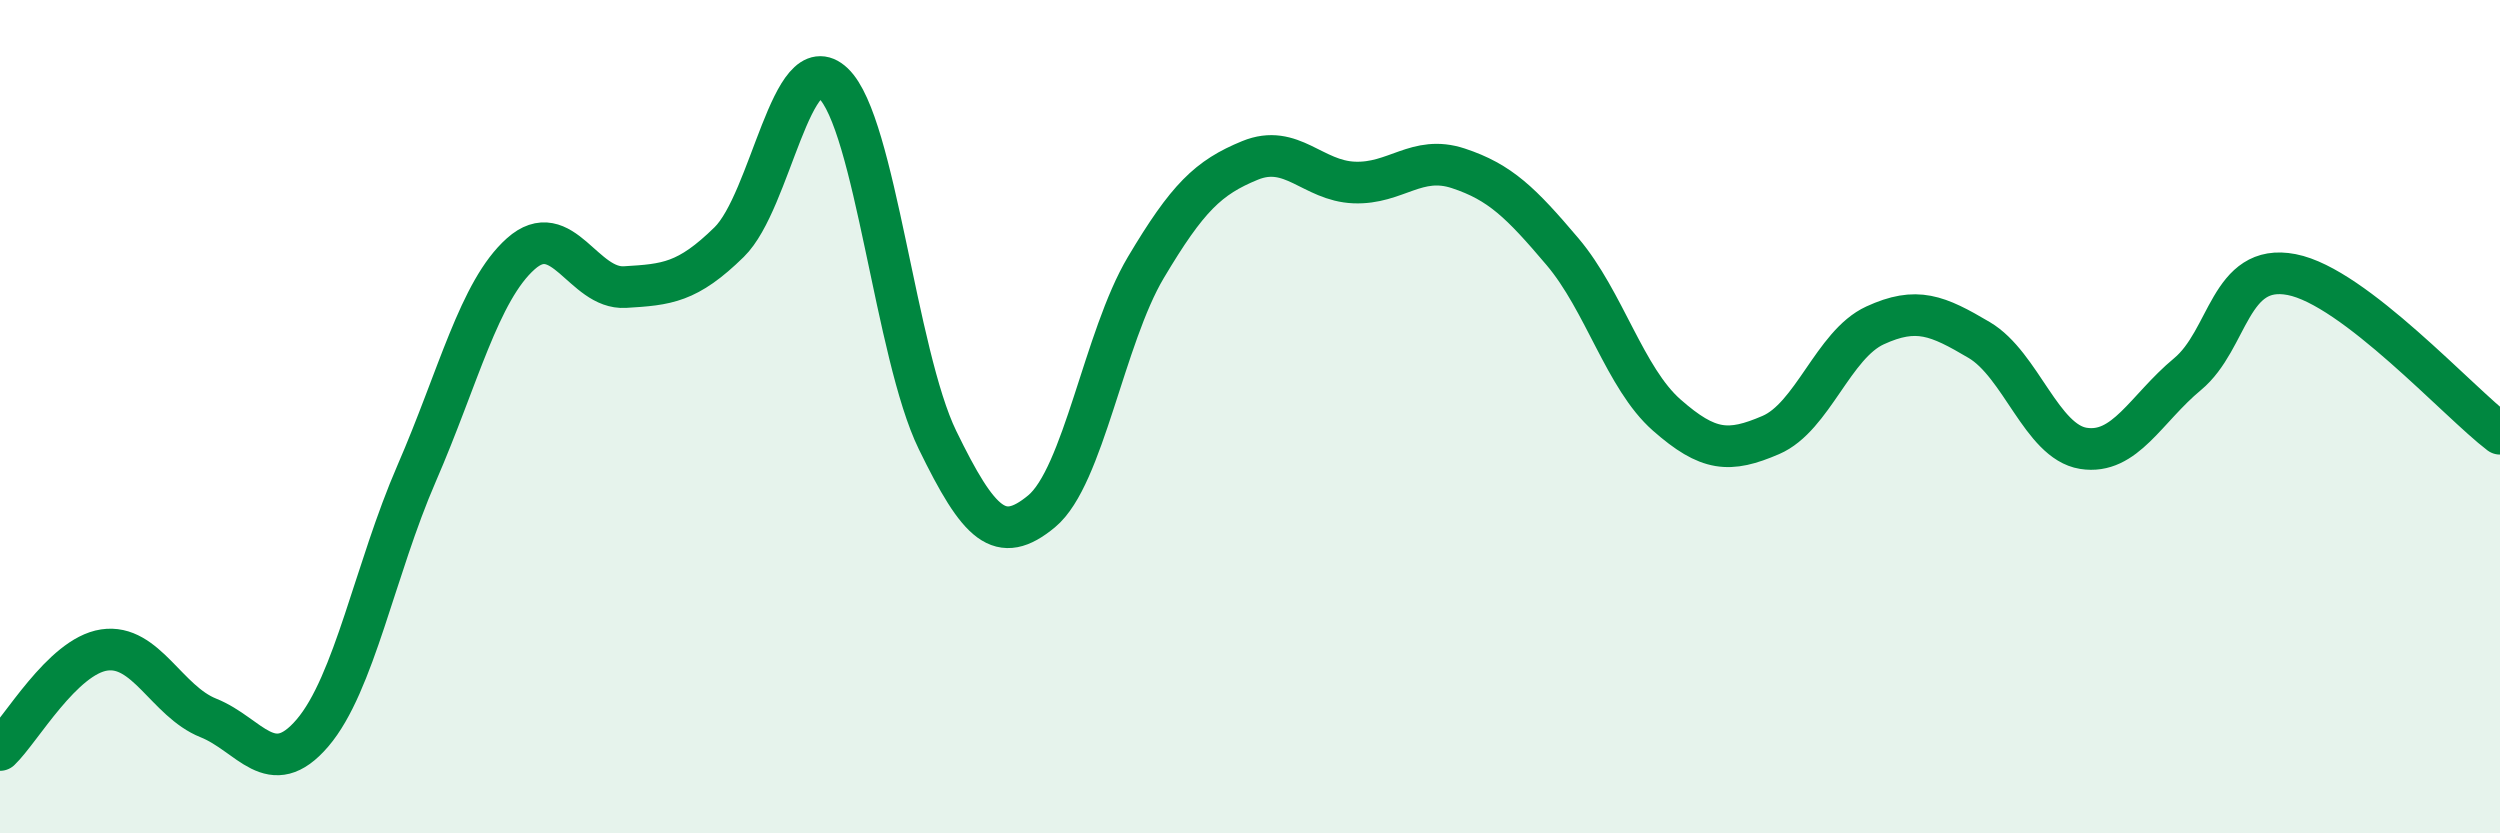
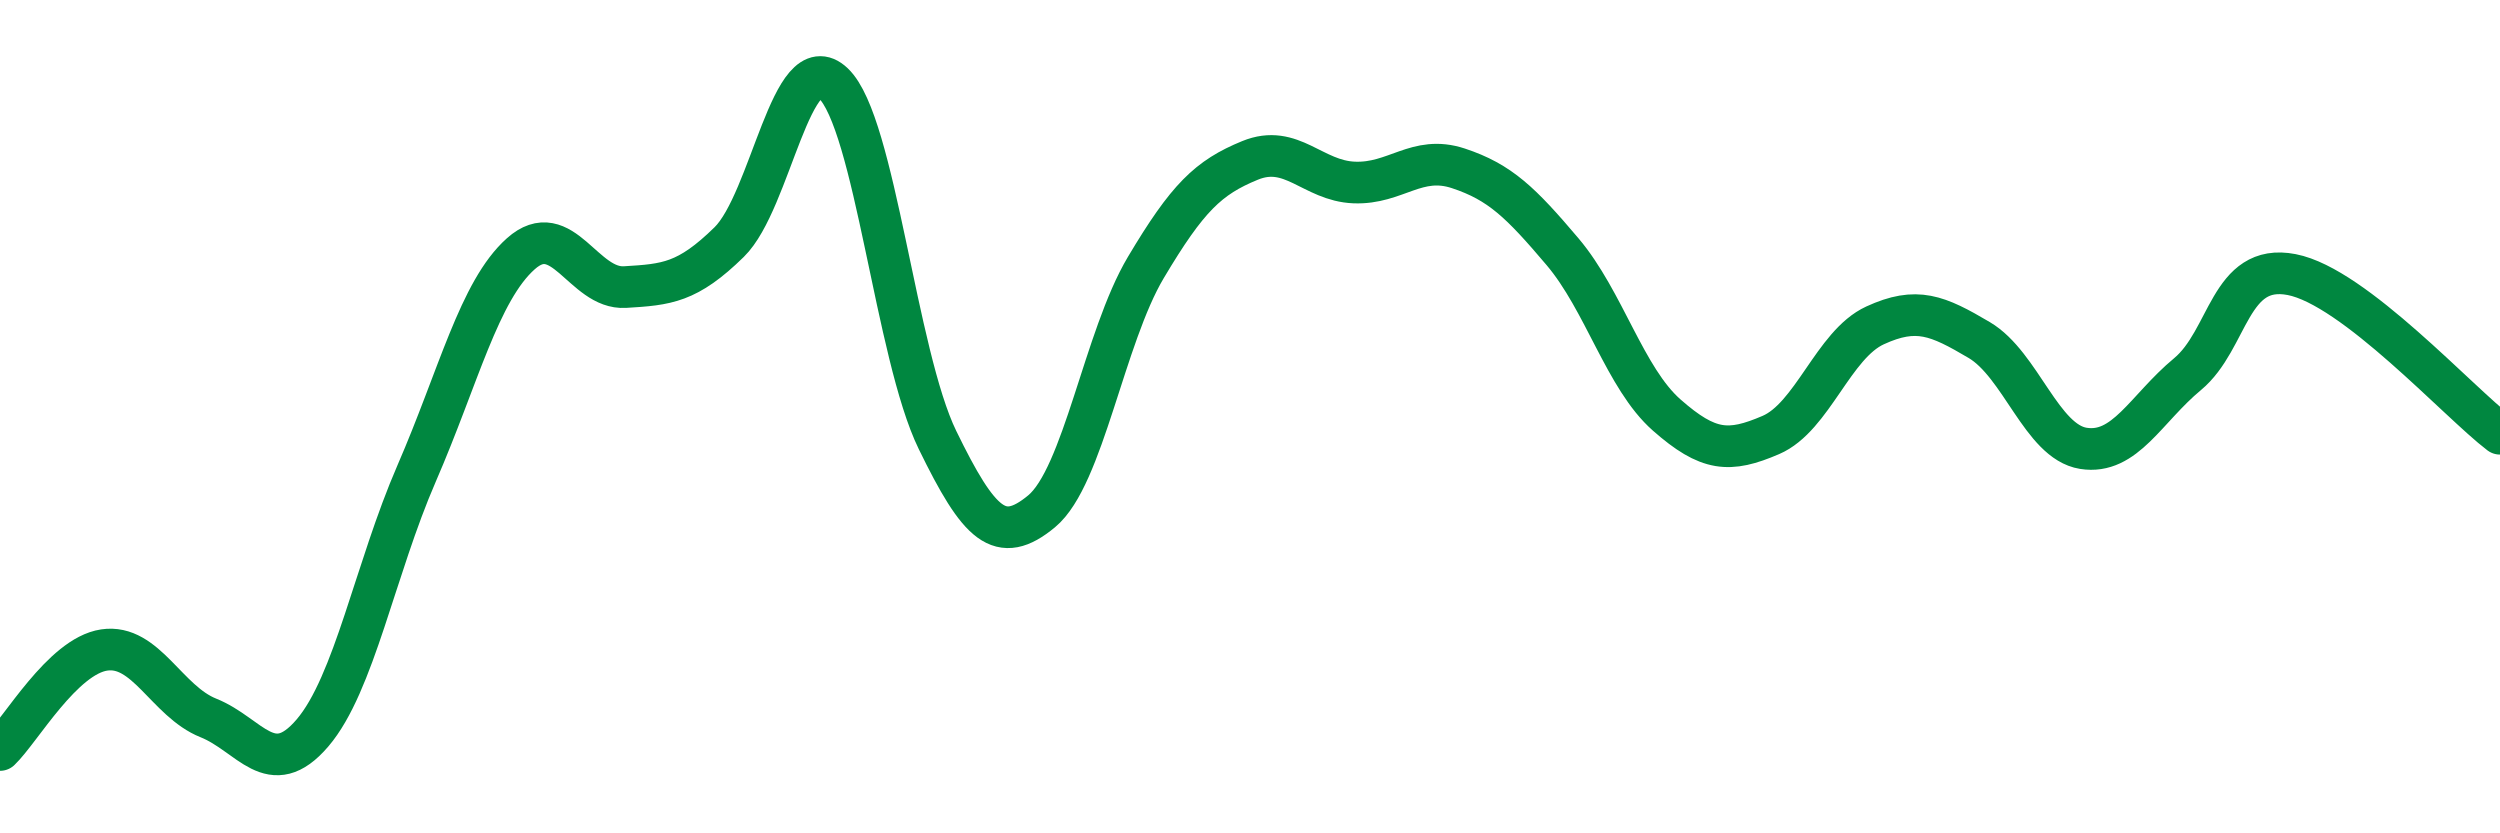
<svg xmlns="http://www.w3.org/2000/svg" width="60" height="20" viewBox="0 0 60 20">
-   <path d="M 0,18 C 0.5,17.52 1.5,15.75 2.5,15.6 C 3.5,15.45 4,16.83 5,17.23 C 6,17.63 6.5,18.76 7.5,17.59 C 8.5,16.42 9,13.66 10,11.36 C 11,9.06 11.5,6.98 12.5,6.09 C 13.5,5.2 14,6.95 15,6.89 C 16,6.83 16.5,6.79 17.5,5.81 C 18.5,4.83 19,1.05 20,2 C 21,2.95 21.5,8.51 22.5,10.56 C 23.5,12.61 24,13.1 25,12.27 C 26,11.44 26.5,8.1 27.5,6.42 C 28.5,4.74 29,4.26 30,3.85 C 31,3.44 31.5,4.34 32.5,4.38 C 33.5,4.42 34,3.71 35,4.04 C 36,4.37 36.5,4.86 37.5,6.04 C 38.5,7.22 39,9.08 40,9.96 C 41,10.84 41.5,10.87 42.5,10.44 C 43.5,10.01 44,8.27 45,7.81 C 46,7.35 46.5,7.57 47.5,8.16 C 48.5,8.75 49,10.6 50,10.76 C 51,10.92 51.5,9.81 52.5,8.98 C 53.5,8.15 53.5,6.3 55,6.59 C 56.5,6.88 59,9.65 60,10.41L60 20L0 20Z" fill="#008740" opacity="0.1" stroke-linecap="round" stroke-linejoin="round" />
  <path d="M 0,18 C 0.5,17.52 1.5,15.75 2.5,15.6 C 3.5,15.45 4,16.83 5,17.23 C 6,17.63 6.5,18.76 7.5,17.59 C 8.5,16.42 9,13.66 10,11.36 C 11,9.06 11.5,6.98 12.5,6.09 C 13.5,5.2 14,6.95 15,6.89 C 16,6.83 16.5,6.79 17.5,5.81 C 18.5,4.83 19,1.05 20,2 C 21,2.95 21.5,8.51 22.5,10.56 C 23.5,12.61 24,13.1 25,12.27 C 26,11.44 26.5,8.1 27.5,6.42 C 28.5,4.74 29,4.26 30,3.85 C 31,3.44 31.5,4.34 32.5,4.38 C 33.5,4.42 34,3.71 35,4.04 C 36,4.37 36.5,4.86 37.5,6.04 C 38.5,7.22 39,9.08 40,9.96 C 41,10.84 41.5,10.87 42.5,10.44 C 43.5,10.01 44,8.27 45,7.81 C 46,7.35 46.5,7.57 47.5,8.16 C 48.5,8.75 49,10.6 50,10.76 C 51,10.92 51.5,9.81 52.5,8.98 C 53.5,8.15 53.5,6.3 55,6.59 C 56.5,6.88 59,9.65 60,10.41" stroke="#008740" stroke-width="1" fill="none" stroke-linecap="round" stroke-linejoin="round" />
</svg>